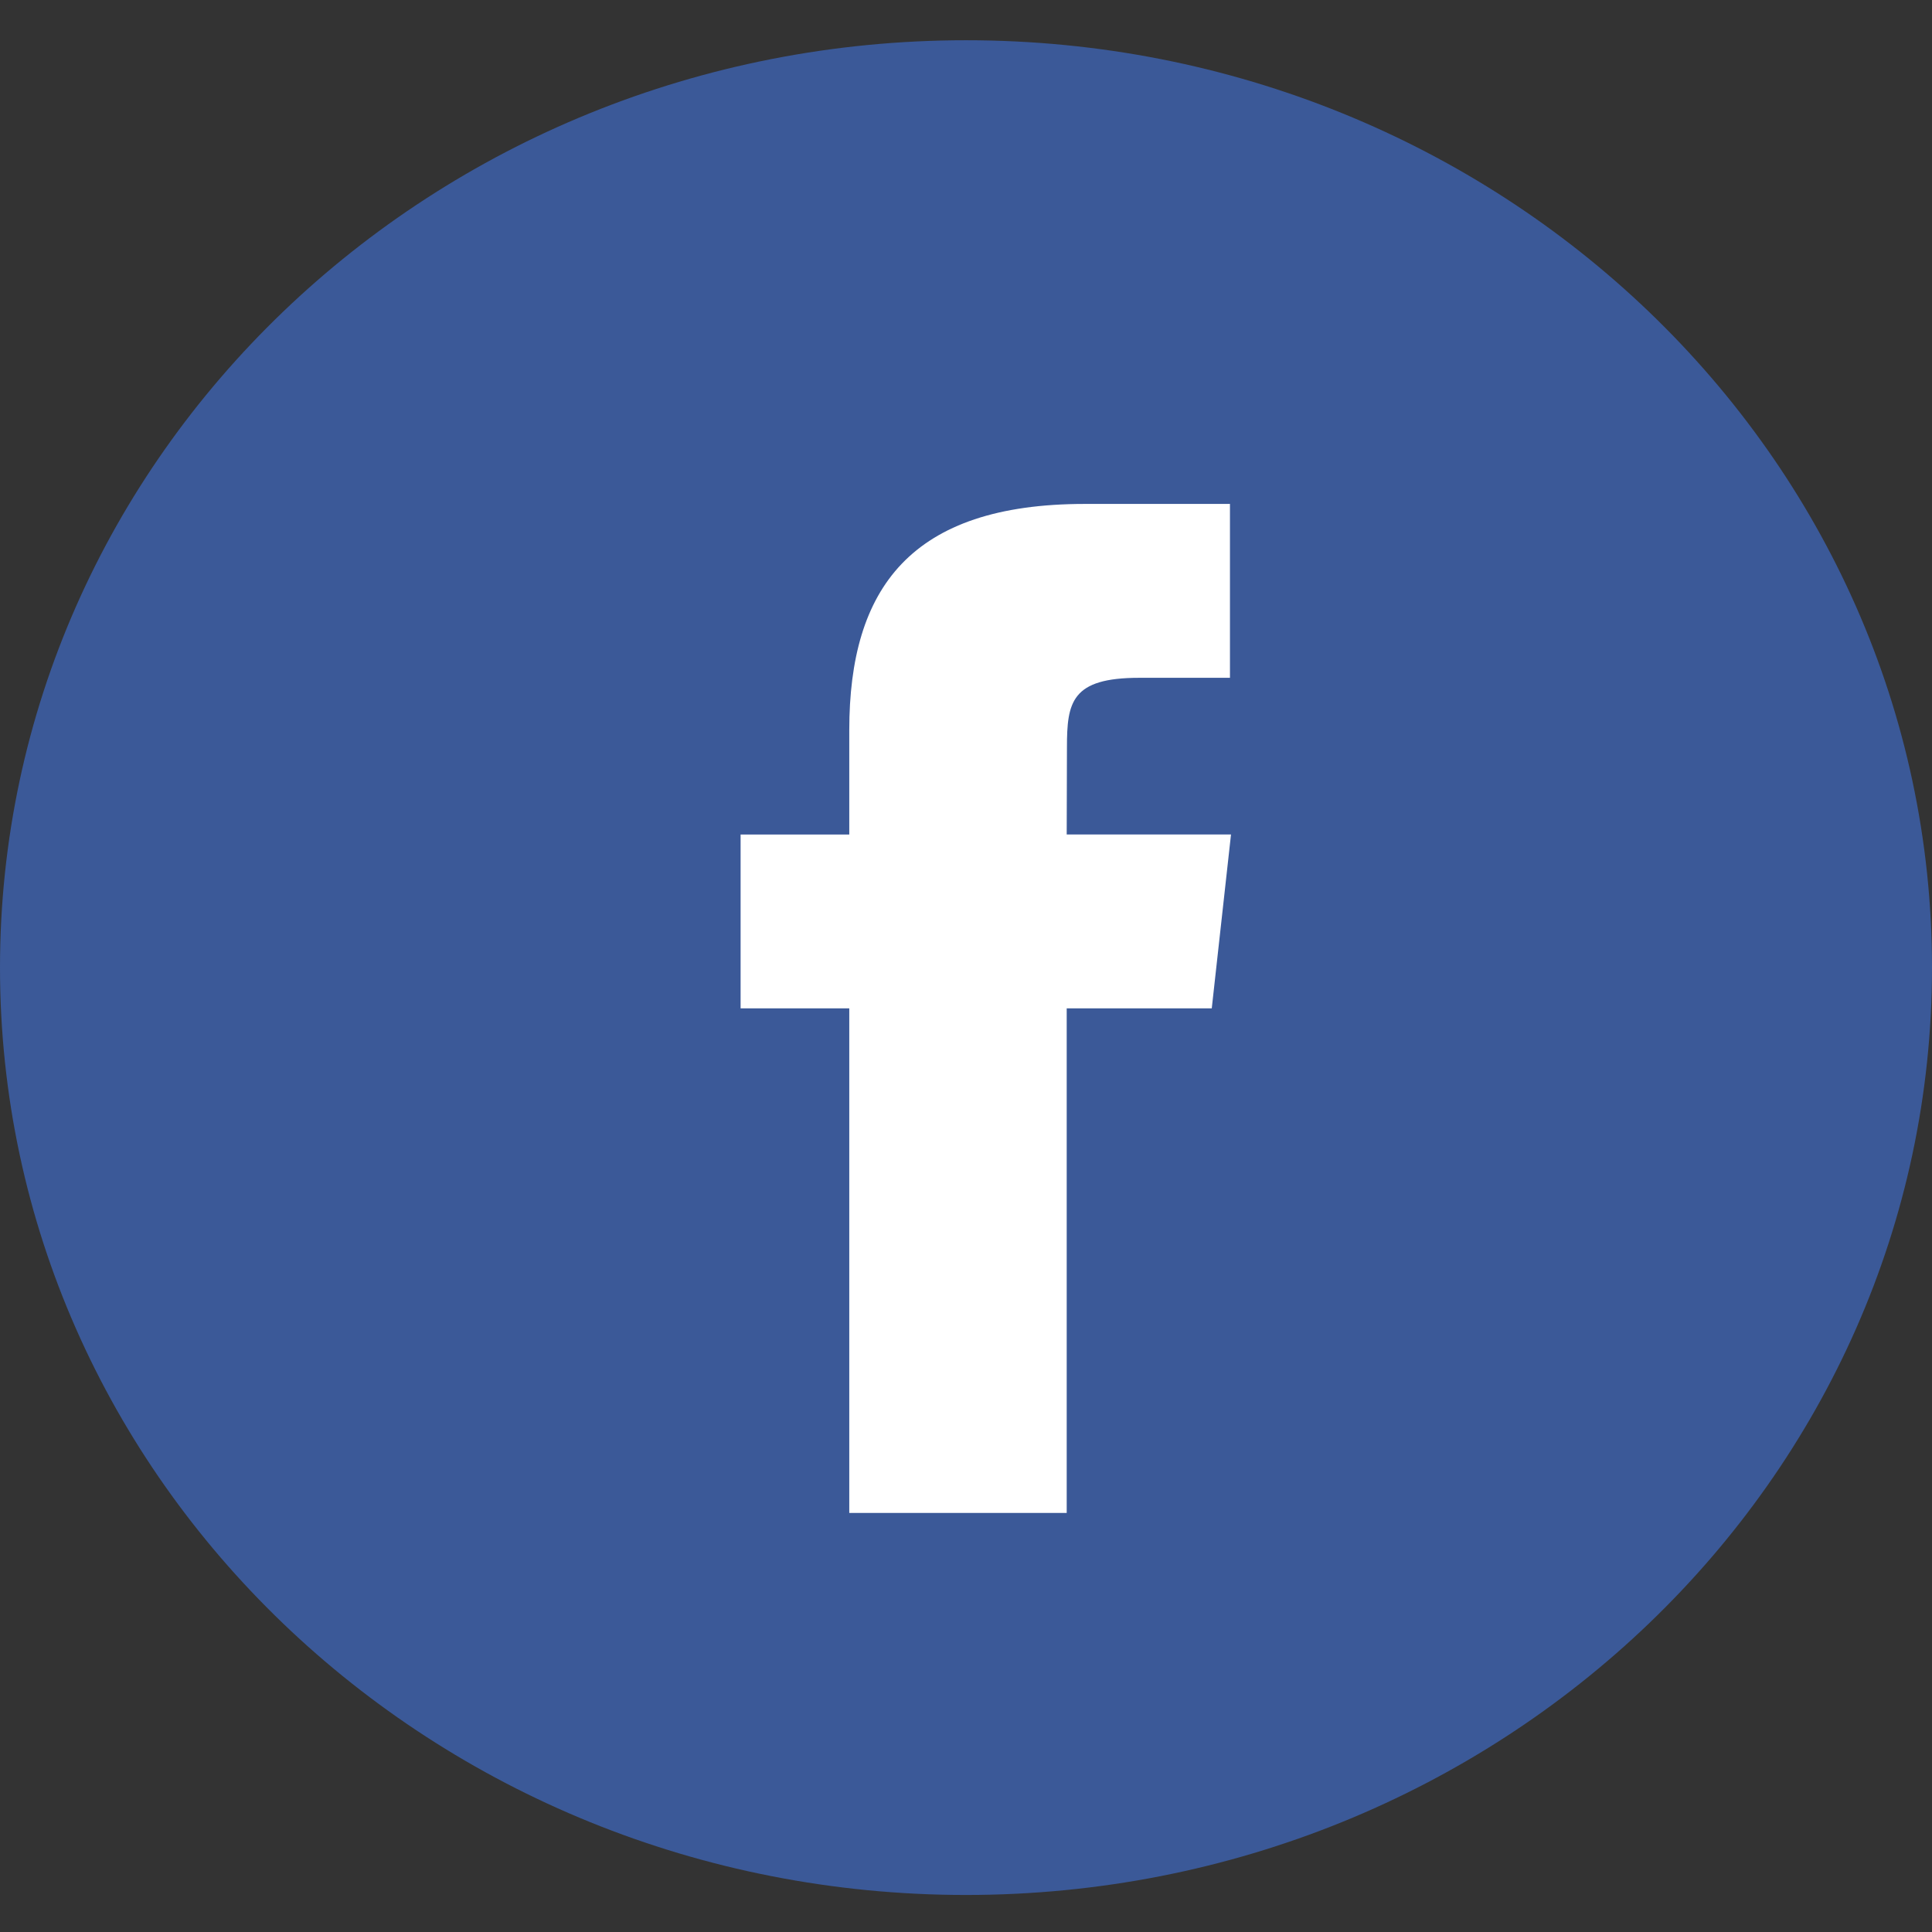
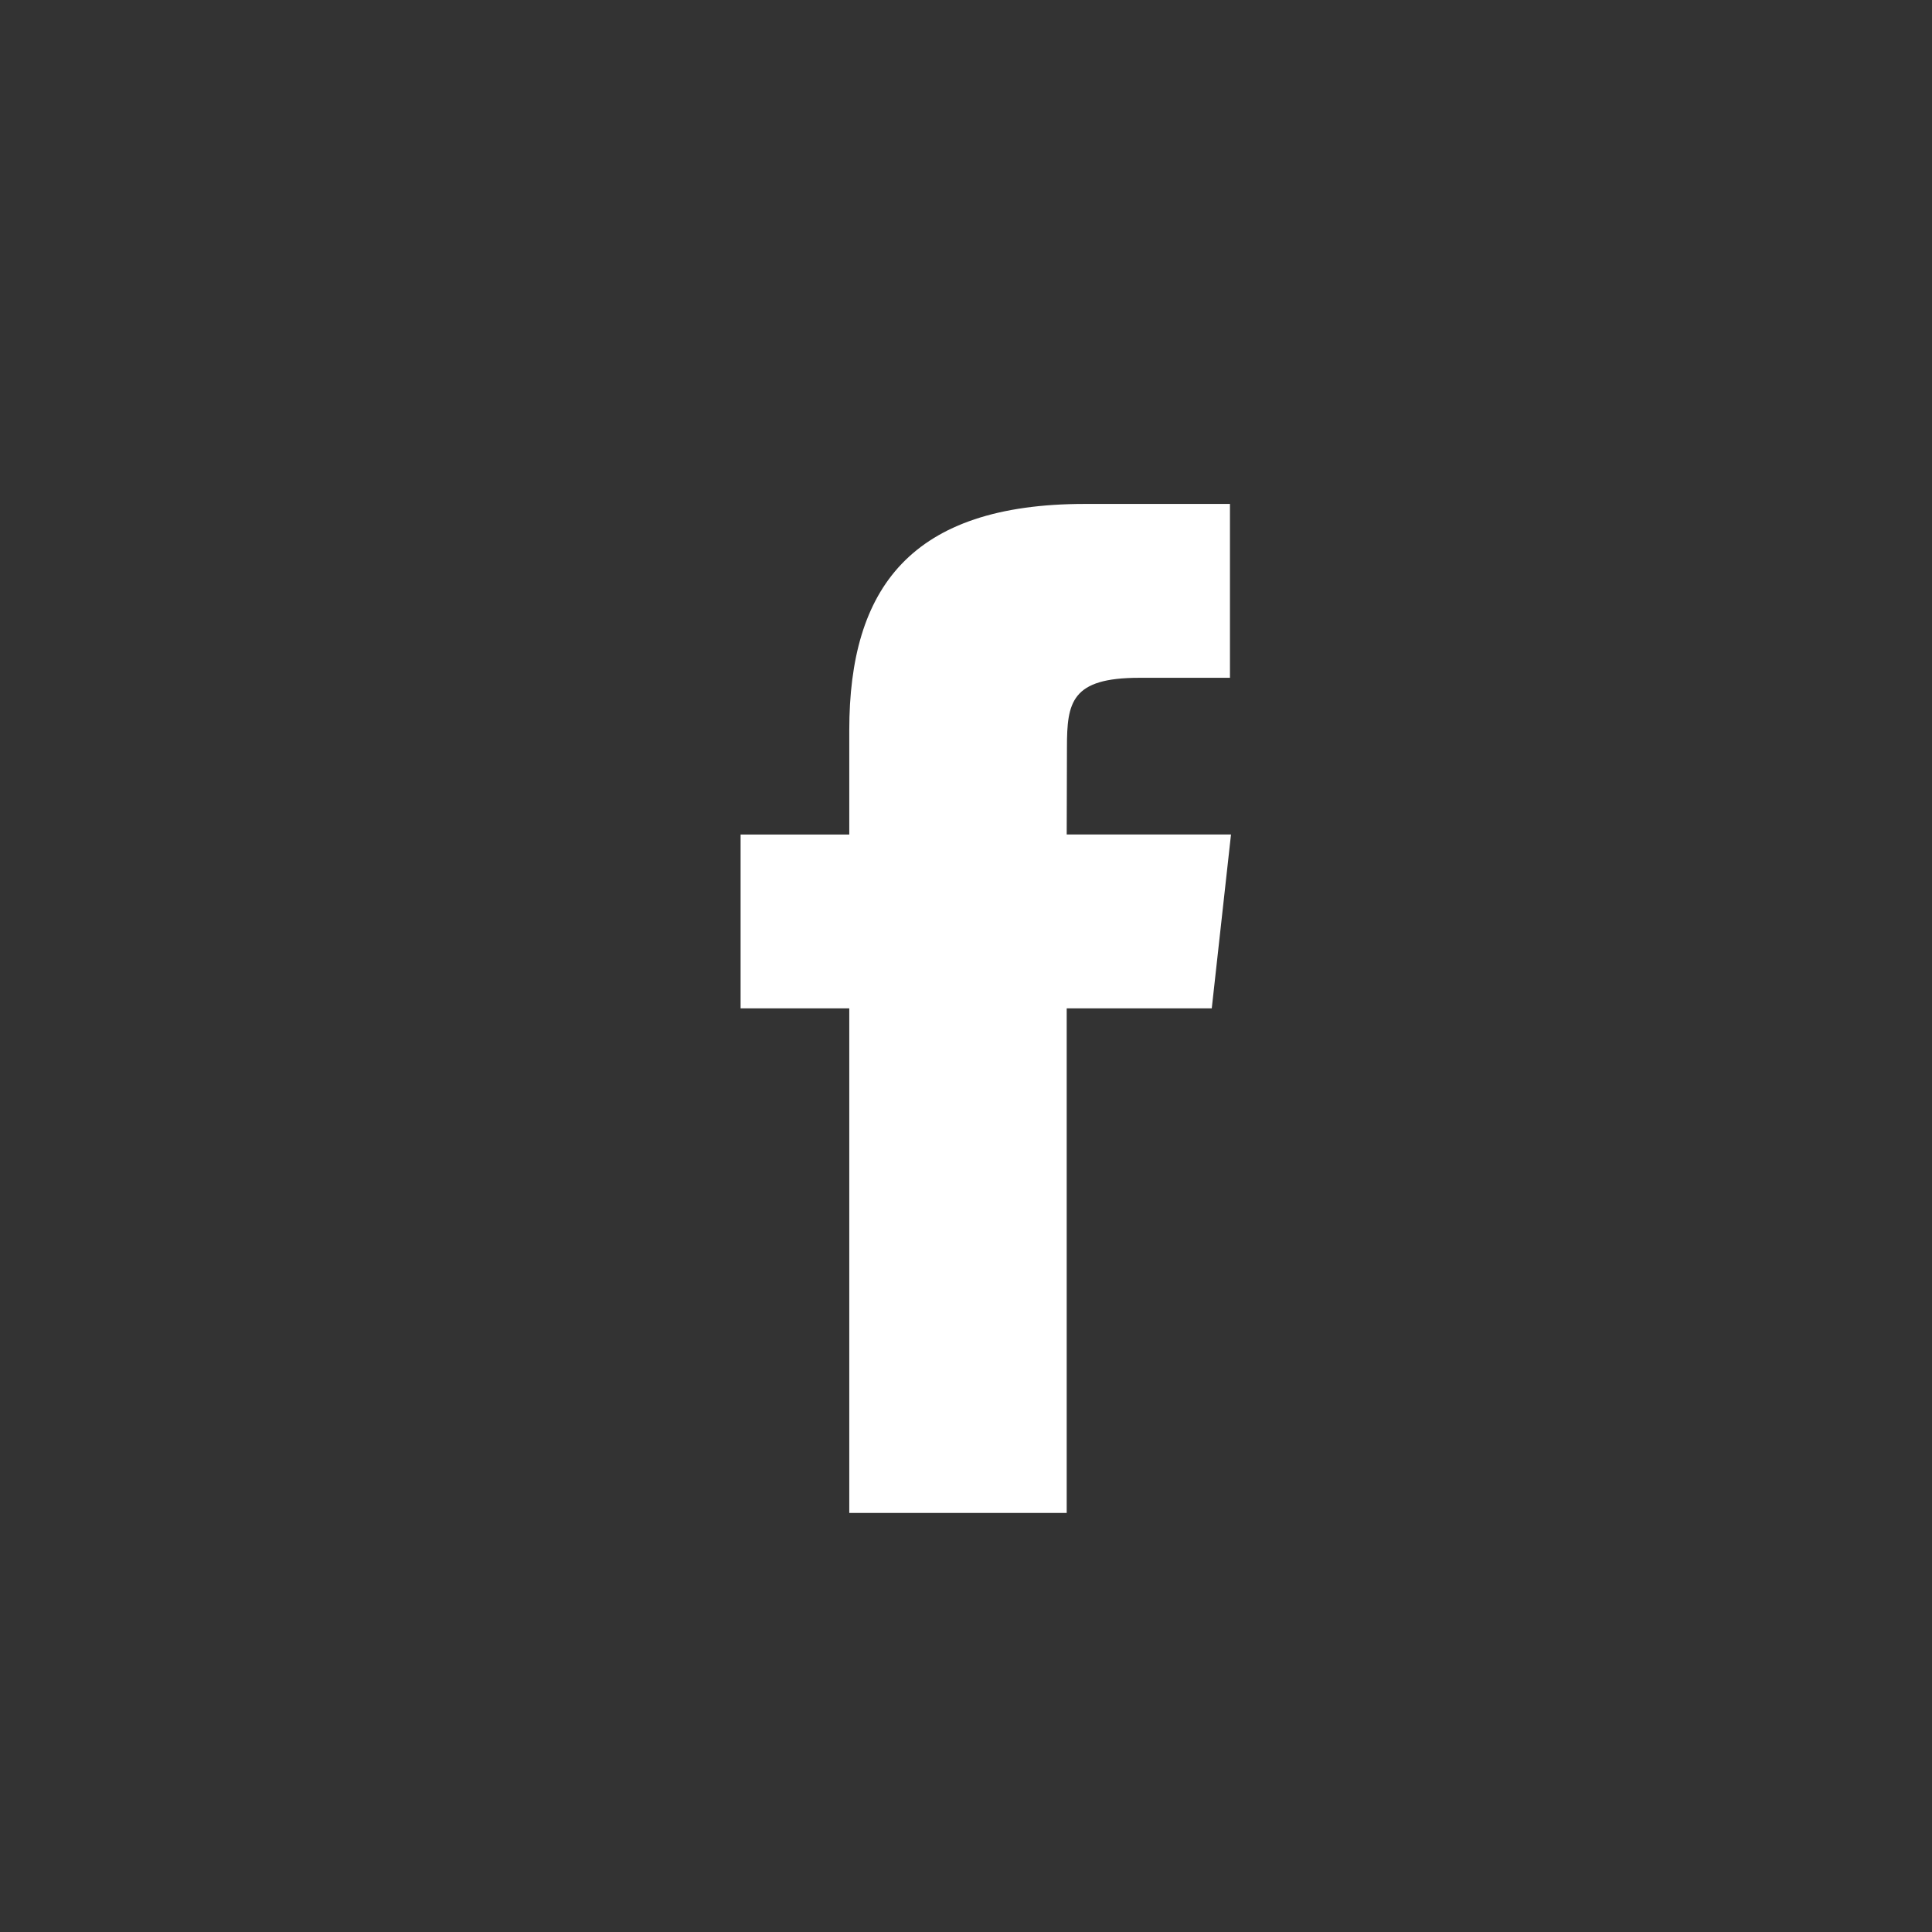
<svg xmlns="http://www.w3.org/2000/svg" width="24" height="24" viewBox="0 0 24 24" fill="none">
  <rect x="0" y="0" width="24" height="24" fill="#333333" stroke="none" />
-   <path d="M0 12.02C0 5.658 5.373 0.5 12 0.5C18.627 0.5 24 5.658 24 12.02C24 18.382 18.627 23.54 12 23.54C5.373 23.54 0 18.382 0 12.02Z" fill="#3B5998" />
  <path d="M13.251 18.794V12.526H15.053L15.292 10.366H13.251L13.254 9.285C13.254 8.722 13.309 8.42 14.152 8.42H15.279V6.26H13.476C11.312 6.26 10.55 7.308 10.55 9.07V10.367H9.2V12.526H10.55V18.794H13.251Z" fill="white" />
</svg>